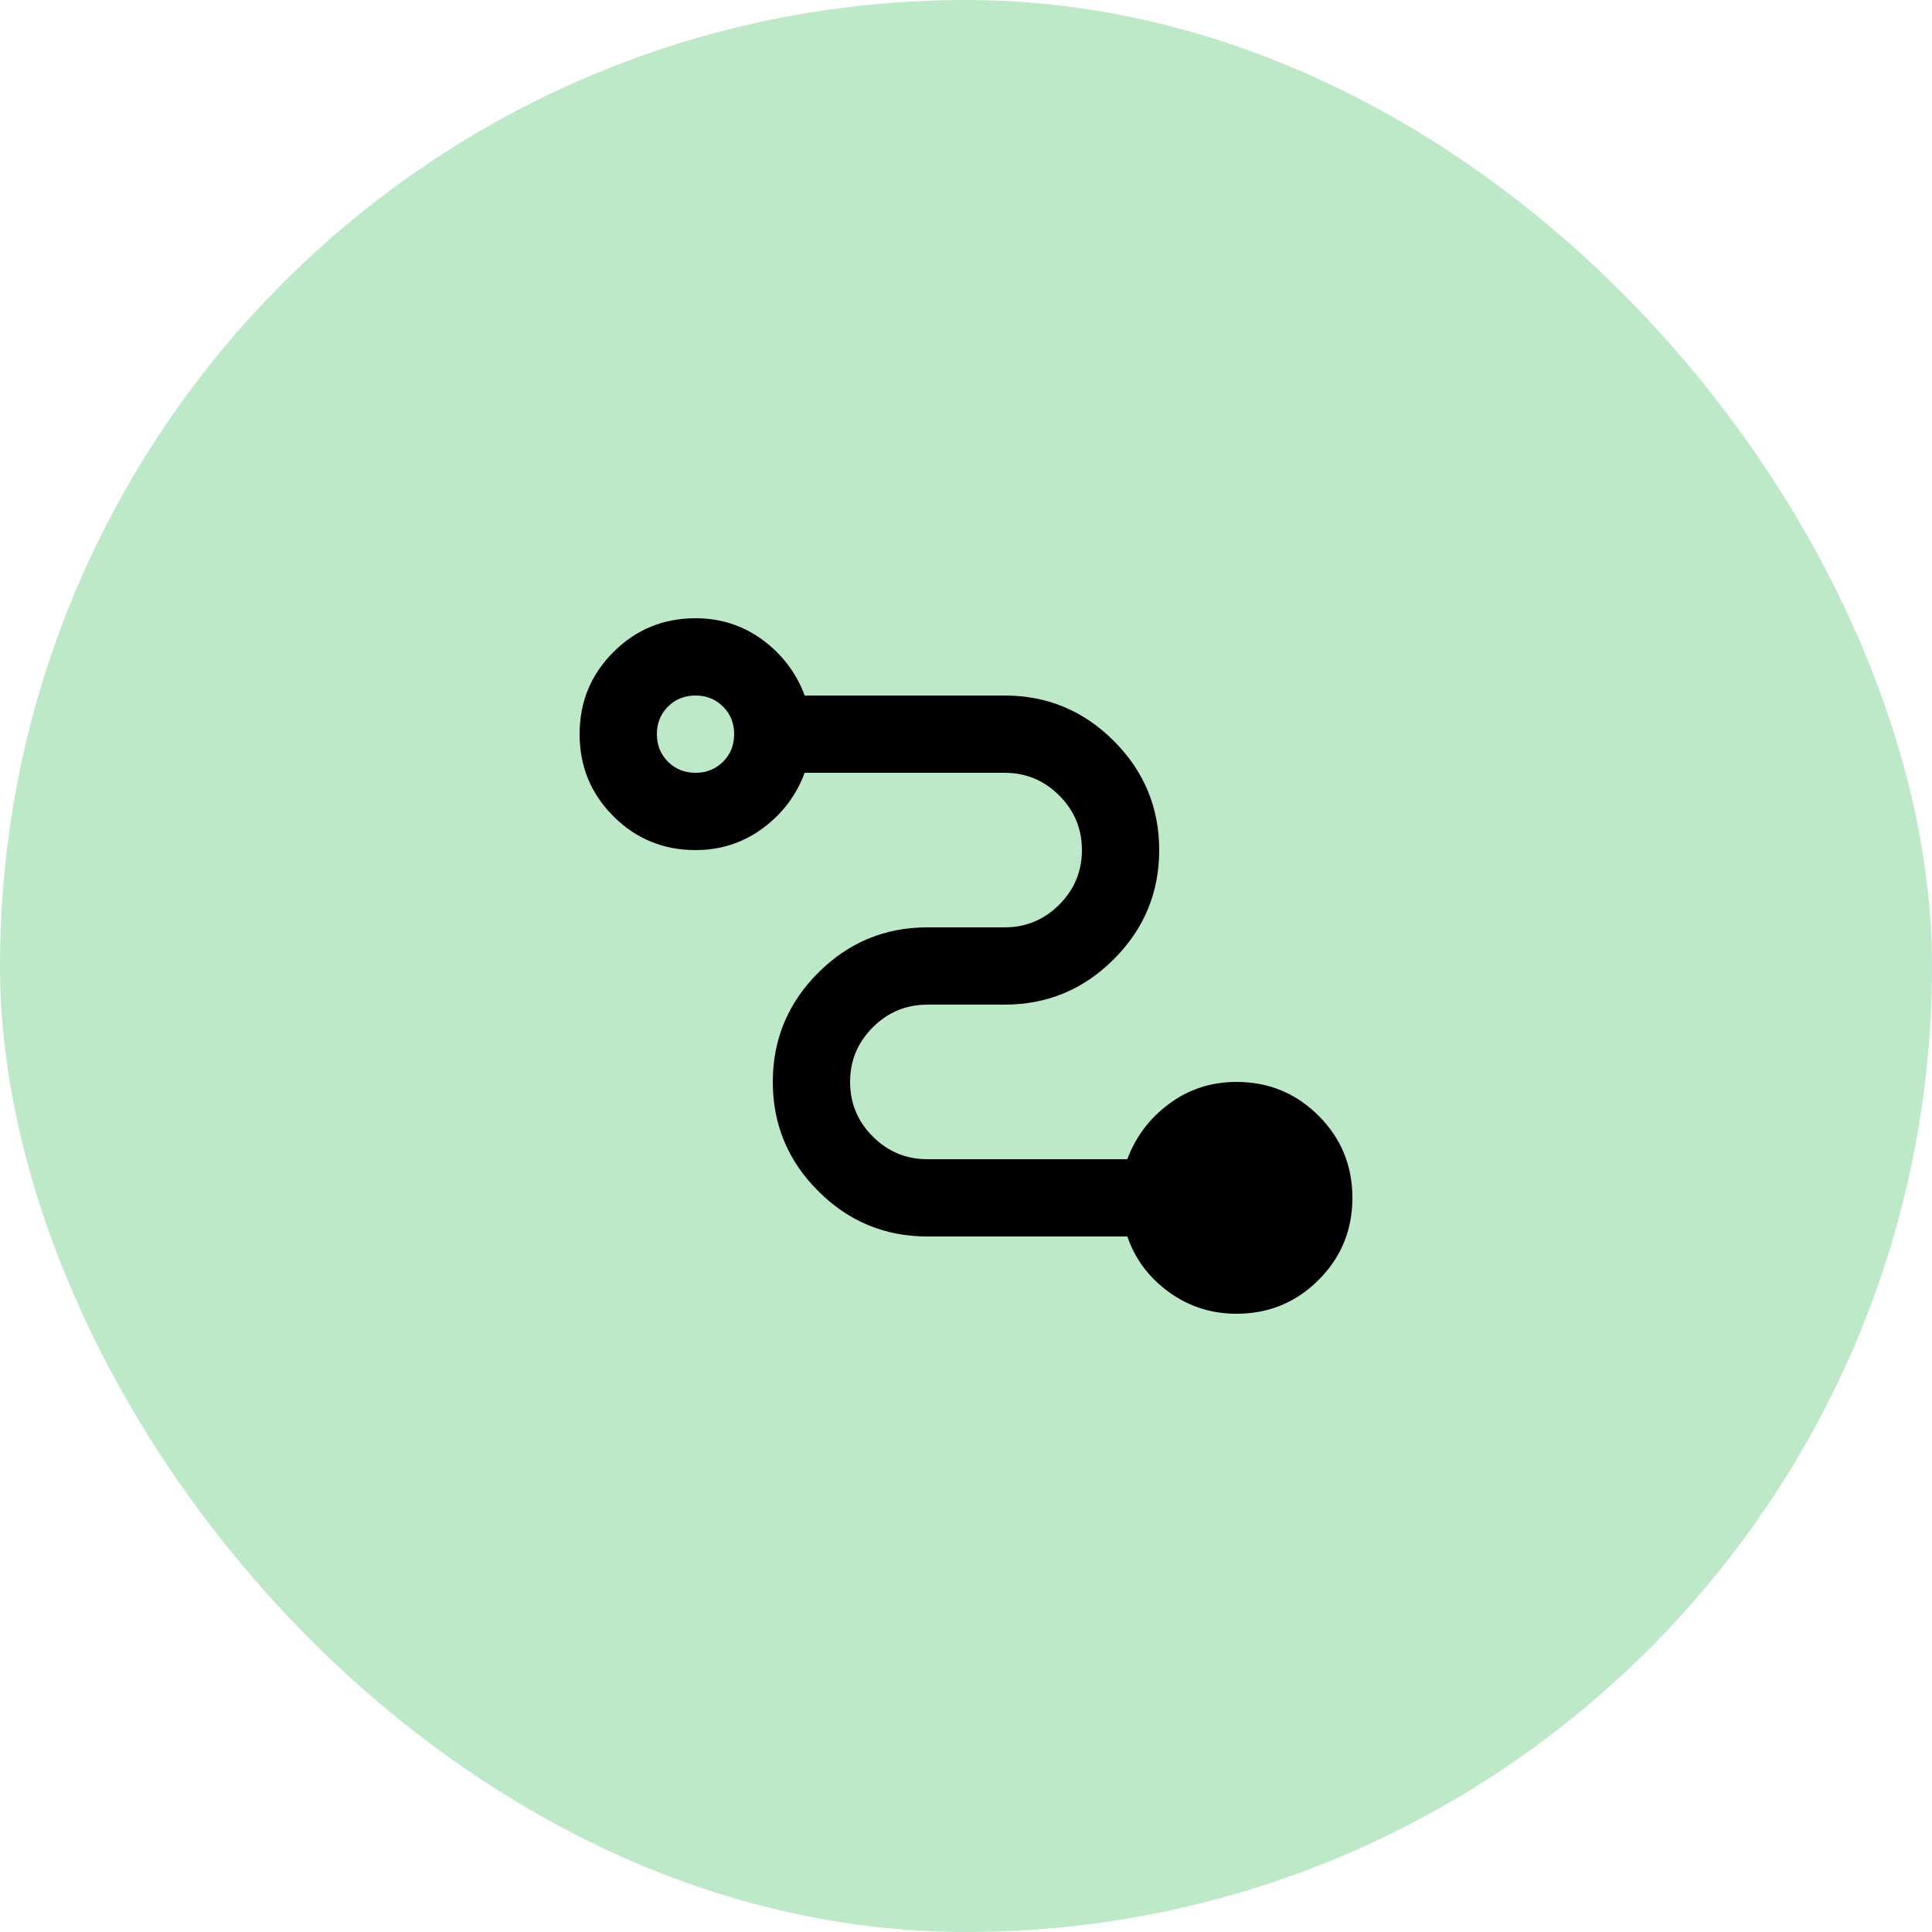
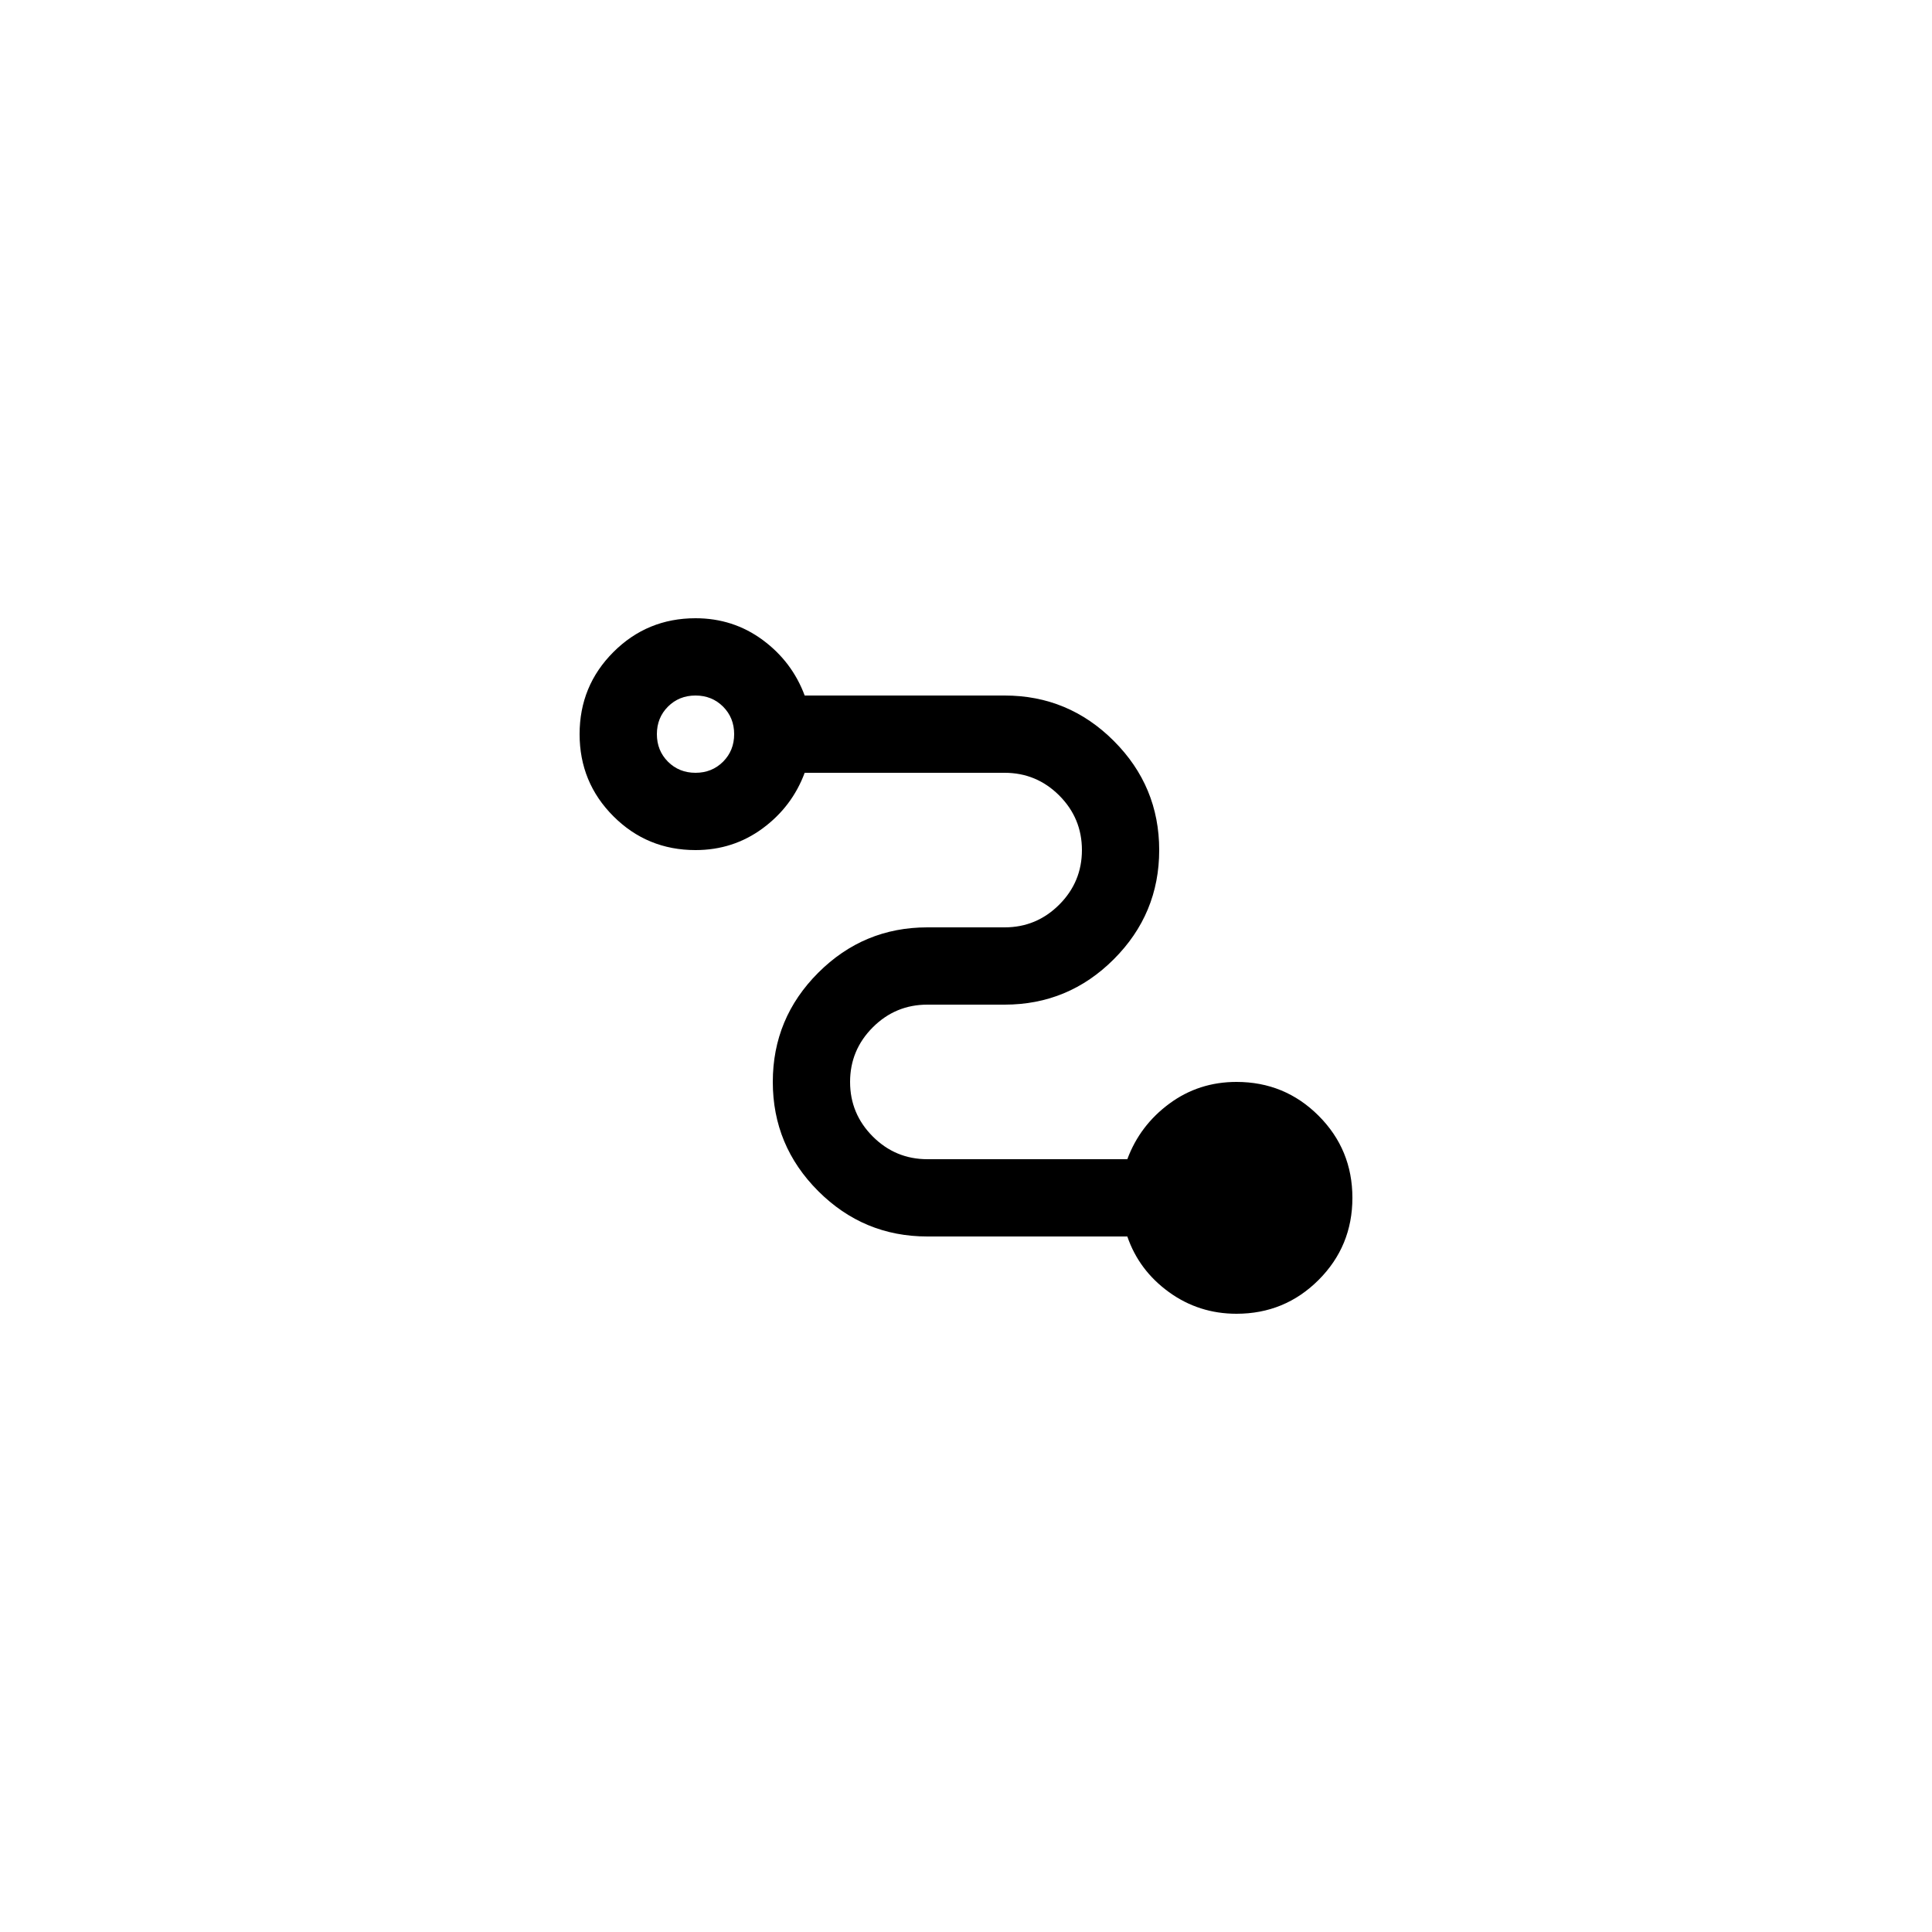
<svg xmlns="http://www.w3.org/2000/svg" width="200" height="200" viewBox="0 0 200 200" fill="none">
-   <rect width="200" height="200" rx="100" fill="#BDE9C9" />
  <path d="M128 136C125.4 136 123.067 135.251 121 133.752C118.933 132.251 117.5 130.333 116.7 128H96C91.6 128 87.833 126.433 84.7 123.3C81.567 120.167 80 116.4 80 112C80 107.6 81.567 103.833 84.7 100.7C87.833 97.567 91.6 96 96 96H104C106.2 96 108.084 95.216 109.652 93.648C111.217 92.083 112 90.2 112 88C112 85.8 111.217 83.916 109.652 82.348C108.084 80.783 106.2 80 104 80H83.3C82.433 82.333 80.984 84.251 78.952 85.752C76.917 87.251 74.6 88 72 88C68.667 88 65.833 86.833 63.5 84.5C61.167 82.167 60 79.333 60 76C60 72.667 61.167 69.833 63.5 67.5C65.833 65.167 68.667 64 72 64C74.6 64 76.917 64.749 78.952 66.248C80.984 67.749 82.433 69.667 83.3 72H104C108.4 72 112.167 73.567 115.3 76.7C118.433 79.833 120 83.6 120 88C120 92.4 118.433 96.167 115.3 99.3C112.167 102.433 108.4 104 104 104H96C93.8 104 91.917 104.783 90.352 106.348C88.784 107.916 88 109.8 88 112C88 114.2 88.784 116.084 90.352 117.652C91.917 119.217 93.8 120 96 120H116.7C117.567 117.667 119.017 115.749 121.052 114.248C123.084 112.749 125.4 112 128 112C131.333 112 134.167 113.167 136.5 115.5C138.833 117.833 140 120.667 140 124C140 127.333 138.833 130.167 136.5 132.5C134.167 134.833 131.333 136 128 136ZM72 80C73.133 80 74.084 79.617 74.852 78.852C75.617 78.084 76 77.133 76 76C76 74.867 75.617 73.916 74.852 73.148C74.084 72.383 73.133 72 72 72C70.867 72 69.916 72.383 69.148 73.148C68.383 73.916 68 74.867 68 76C68 77.133 68.383 78.084 69.148 78.852C69.916 79.617 70.867 80 72 80Z" fill="black" />
</svg>